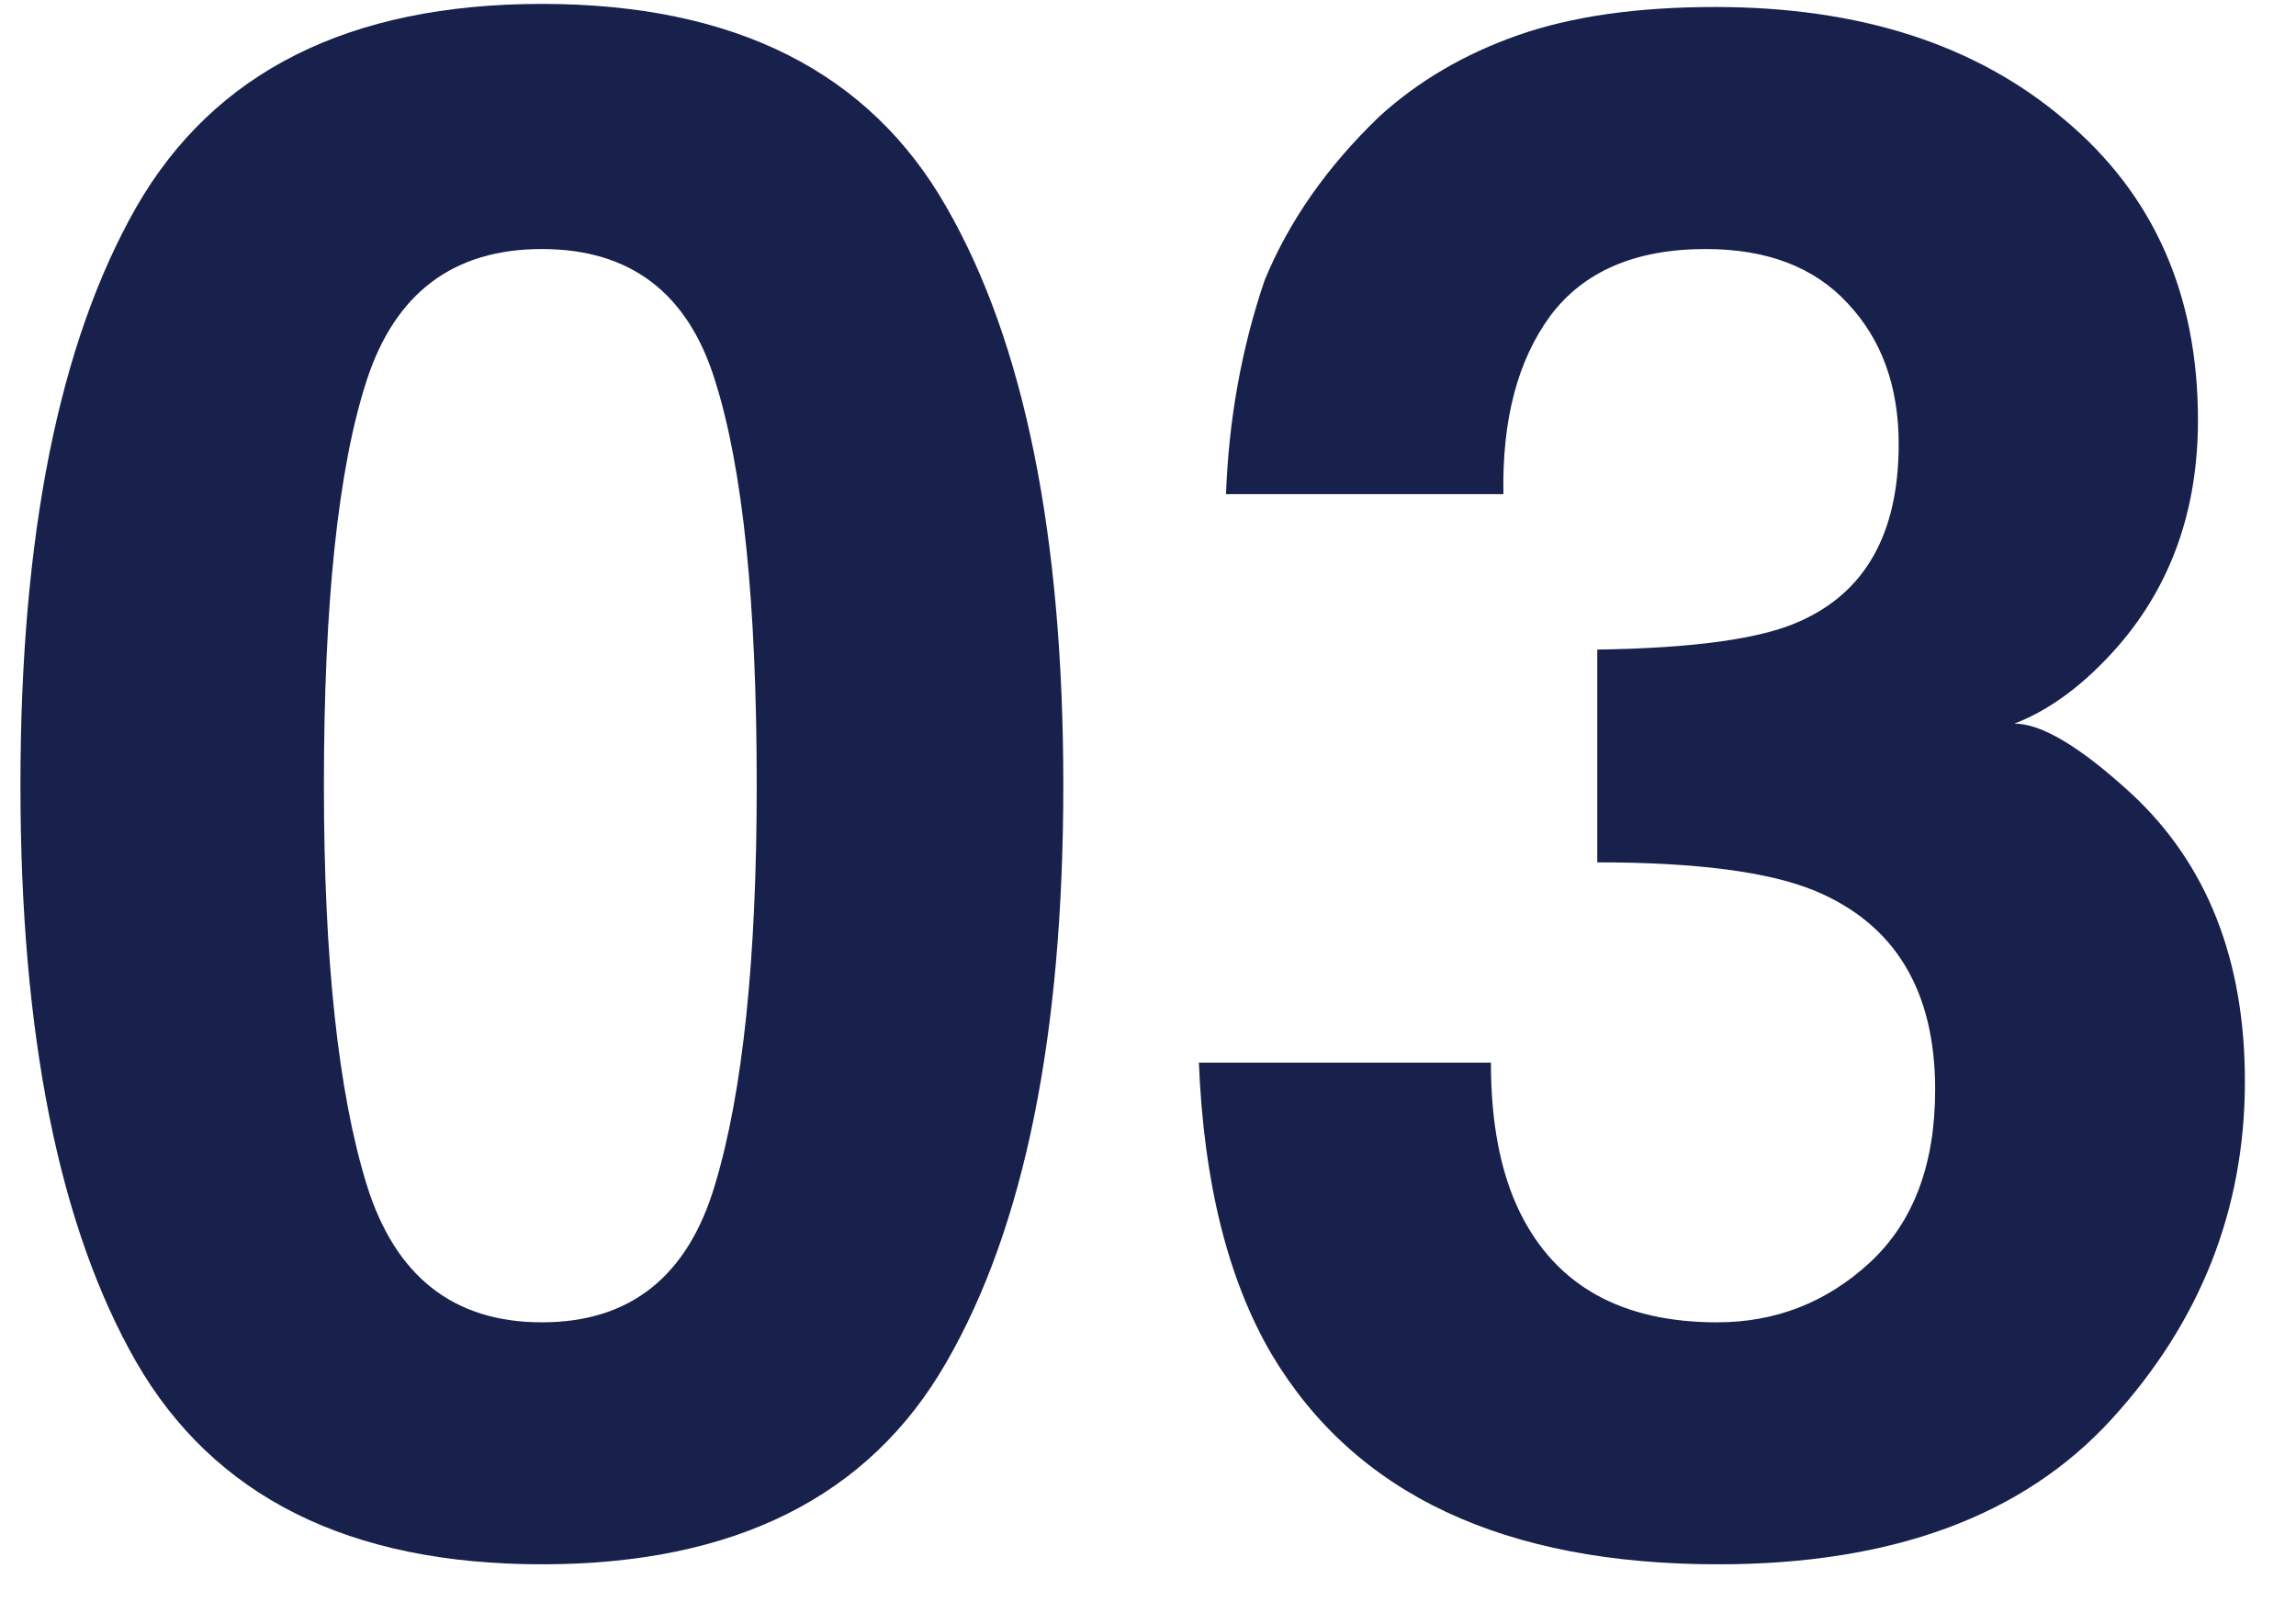
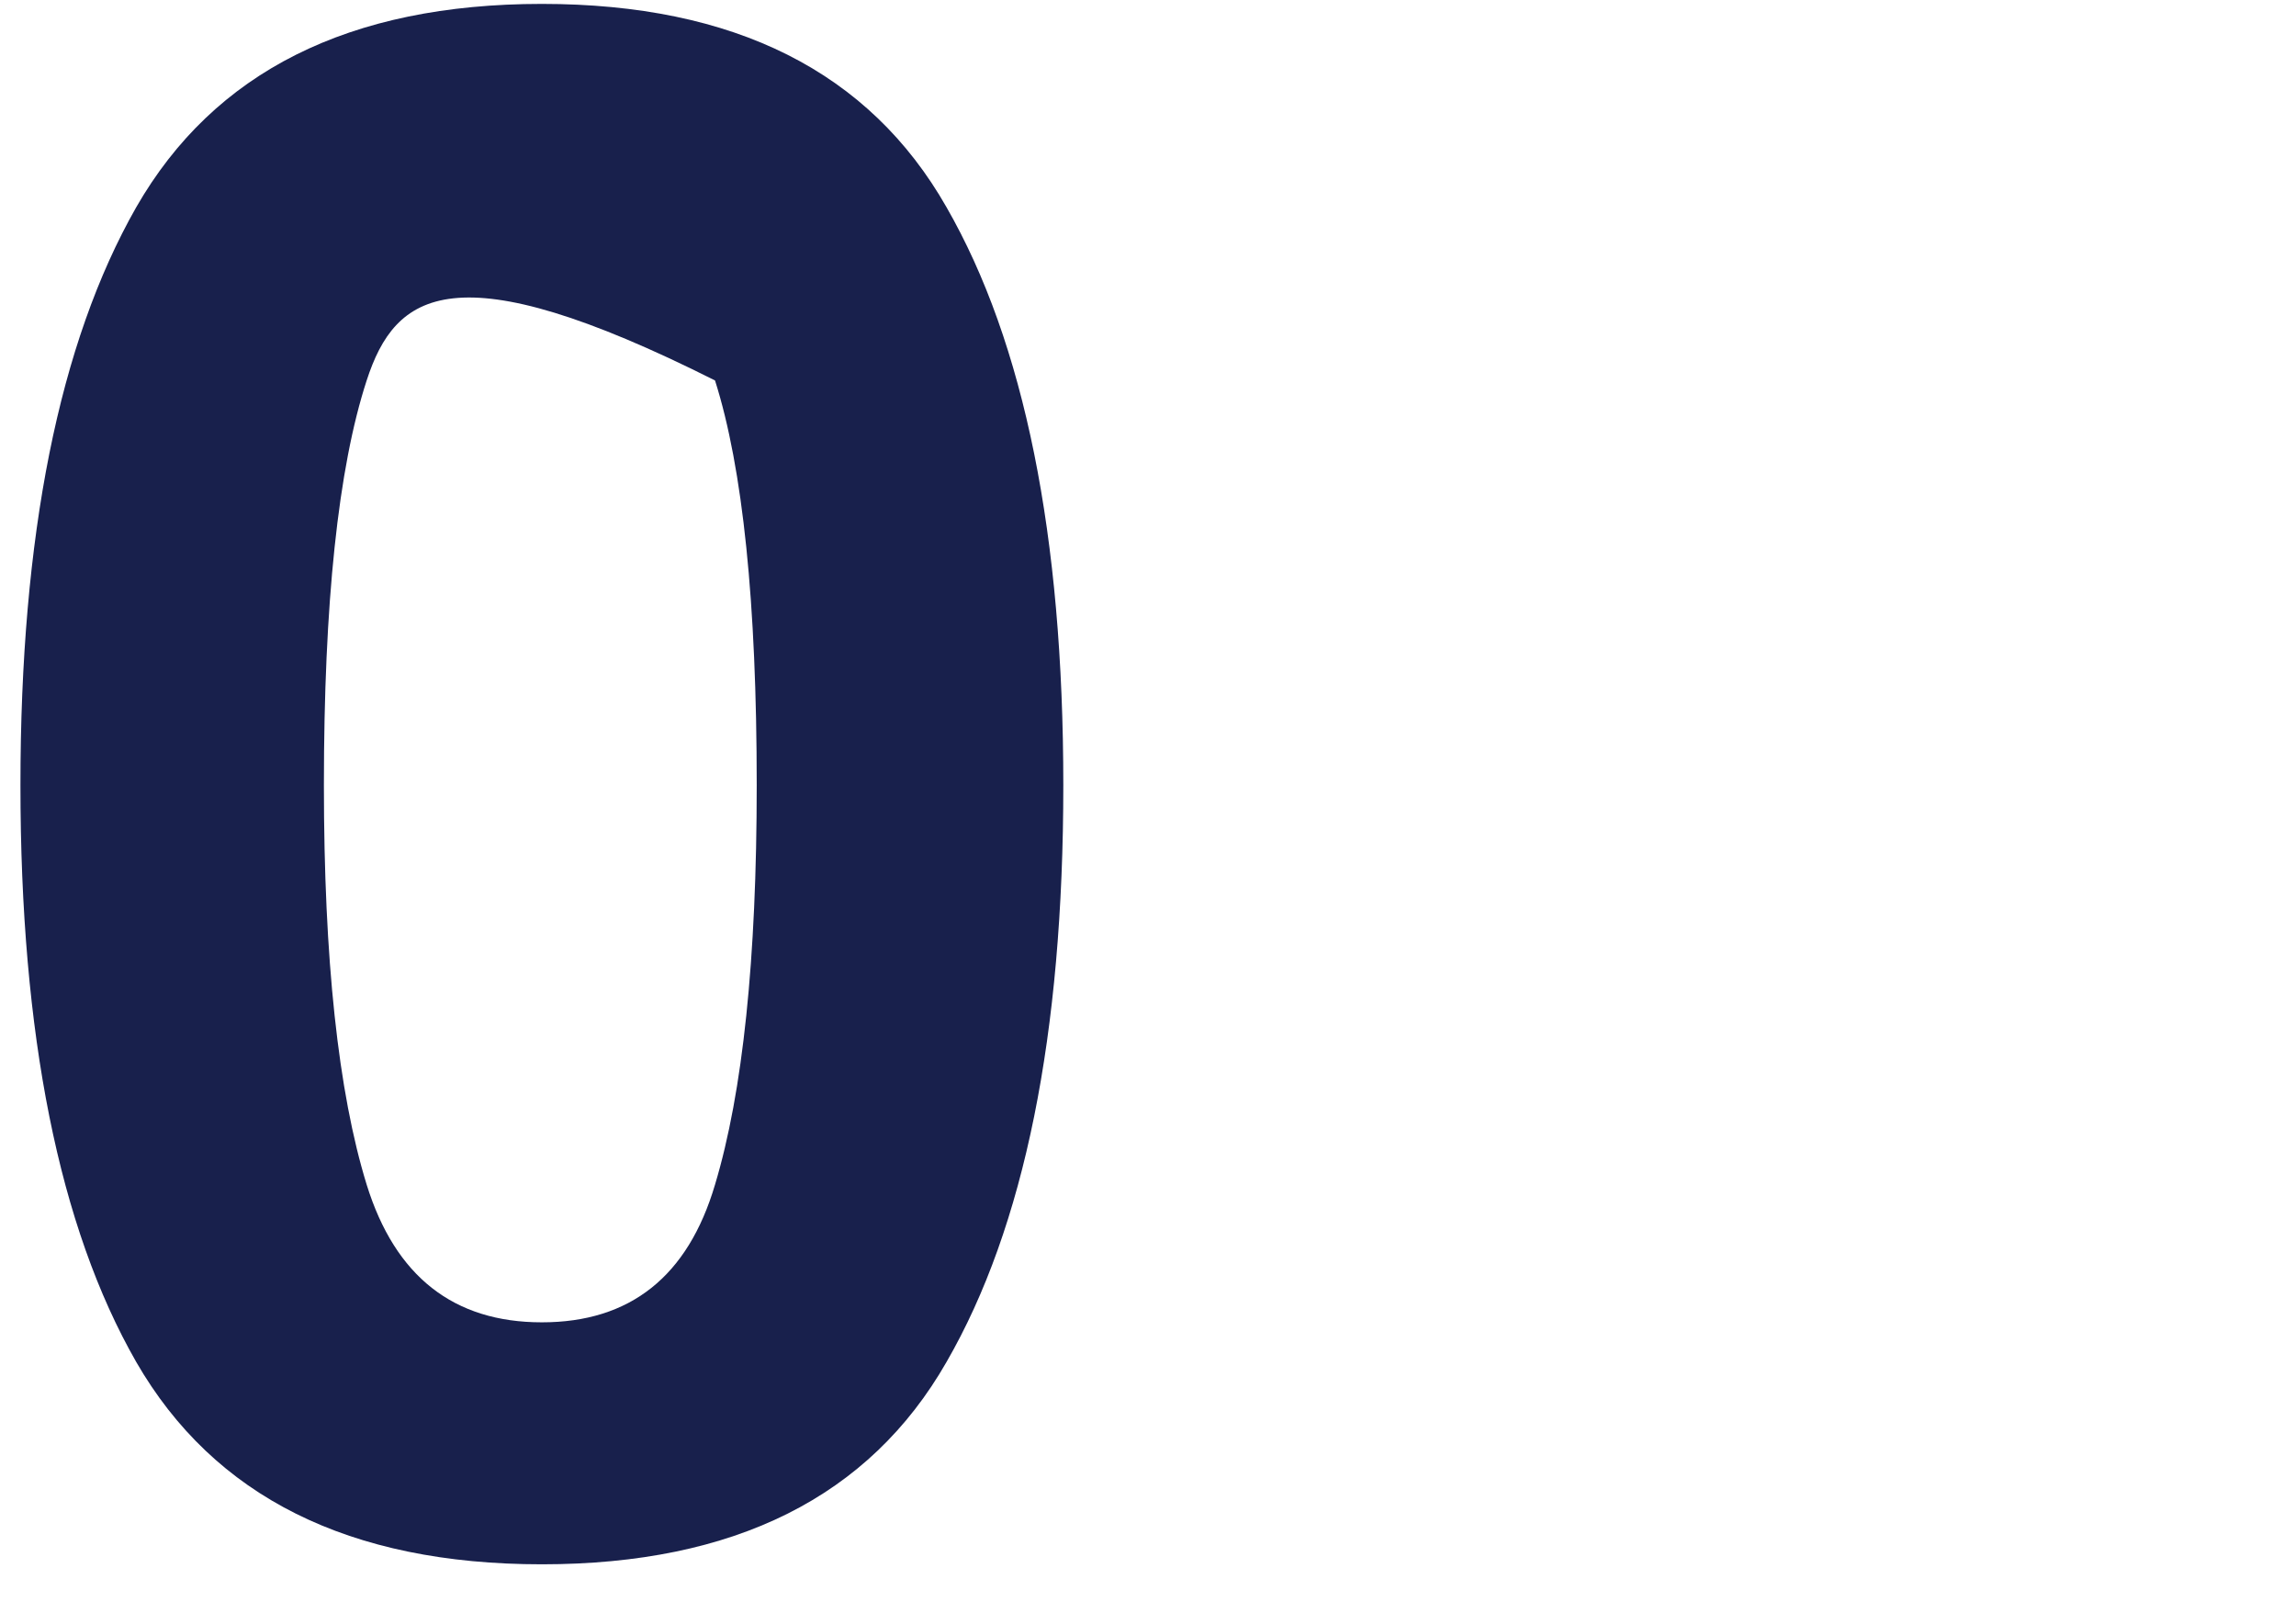
<svg xmlns="http://www.w3.org/2000/svg" width="43" height="30" viewBox="0 0 43 30" fill="none">
-   <path d="M27.922 19.897C27.922 21.03 28.104 21.967 28.469 22.709C29.146 24.077 30.376 24.76 32.16 24.76C33.254 24.76 34.204 24.389 35.012 23.647C35.832 22.892 36.242 21.811 36.242 20.405C36.242 18.543 35.487 17.299 33.977 16.674C33.117 16.323 31.763 16.147 29.914 16.147V12.163C31.724 12.137 32.987 11.961 33.703 11.635C34.94 11.088 35.559 9.982 35.559 8.315C35.559 7.234 35.24 6.355 34.602 5.678C33.977 5.001 33.091 4.663 31.945 4.663C30.63 4.663 29.66 5.079 29.035 5.913C28.423 6.746 28.13 7.859 28.156 9.252H22.961C23.013 7.846 23.254 6.512 23.684 5.249C24.139 4.142 24.855 3.12 25.832 2.182C26.561 1.518 27.427 1.01 28.43 0.659C29.432 0.307 30.663 0.131 32.121 0.131C34.829 0.131 37.01 0.834 38.664 2.241C40.331 3.634 41.164 5.509 41.164 7.866C41.164 9.532 40.669 10.939 39.68 12.085C39.055 12.801 38.404 13.289 37.727 13.549C38.234 13.549 38.964 13.986 39.914 14.858C41.333 16.173 42.043 17.97 42.043 20.248C42.043 22.644 41.21 24.754 39.543 26.577C37.889 28.387 35.435 29.291 32.18 29.291C28.169 29.291 25.383 27.983 23.82 25.366C23 23.973 22.544 22.15 22.453 19.897H27.922Z" fill="#18204C" />
-   <path d="M6.066 14.702C6.066 17.957 6.333 20.45 6.867 22.182C7.401 23.901 8.495 24.76 10.148 24.76C11.802 24.76 12.883 23.901 13.391 22.182C13.912 20.45 14.172 17.957 14.172 14.702C14.172 11.29 13.912 8.764 13.391 7.124C12.883 5.483 11.802 4.663 10.148 4.663C8.495 4.663 7.401 5.483 6.867 7.124C6.333 8.764 6.066 11.29 6.066 14.702ZM10.148 0.073C13.755 0.073 16.281 1.342 17.727 3.881C19.185 6.42 19.914 10.027 19.914 14.702C19.914 19.376 19.185 22.976 17.727 25.502C16.281 28.029 13.755 29.291 10.148 29.291C6.542 29.291 4.009 28.029 2.551 25.502C1.105 22.976 0.383 19.376 0.383 14.702C0.383 10.027 1.105 6.42 2.551 3.881C4.009 1.342 6.542 0.073 10.148 0.073Z" fill="#18204C" />
+   <path d="M6.066 14.702C6.066 17.957 6.333 20.45 6.867 22.182C7.401 23.901 8.495 24.76 10.148 24.76C11.802 24.76 12.883 23.901 13.391 22.182C13.912 20.45 14.172 17.957 14.172 14.702C14.172 11.29 13.912 8.764 13.391 7.124C8.495 4.663 7.401 5.483 6.867 7.124C6.333 8.764 6.066 11.29 6.066 14.702ZM10.148 0.073C13.755 0.073 16.281 1.342 17.727 3.881C19.185 6.42 19.914 10.027 19.914 14.702C19.914 19.376 19.185 22.976 17.727 25.502C16.281 28.029 13.755 29.291 10.148 29.291C6.542 29.291 4.009 28.029 2.551 25.502C1.105 22.976 0.383 19.376 0.383 14.702C0.383 10.027 1.105 6.42 2.551 3.881C4.009 1.342 6.542 0.073 10.148 0.073Z" fill="#18204C" />
</svg>